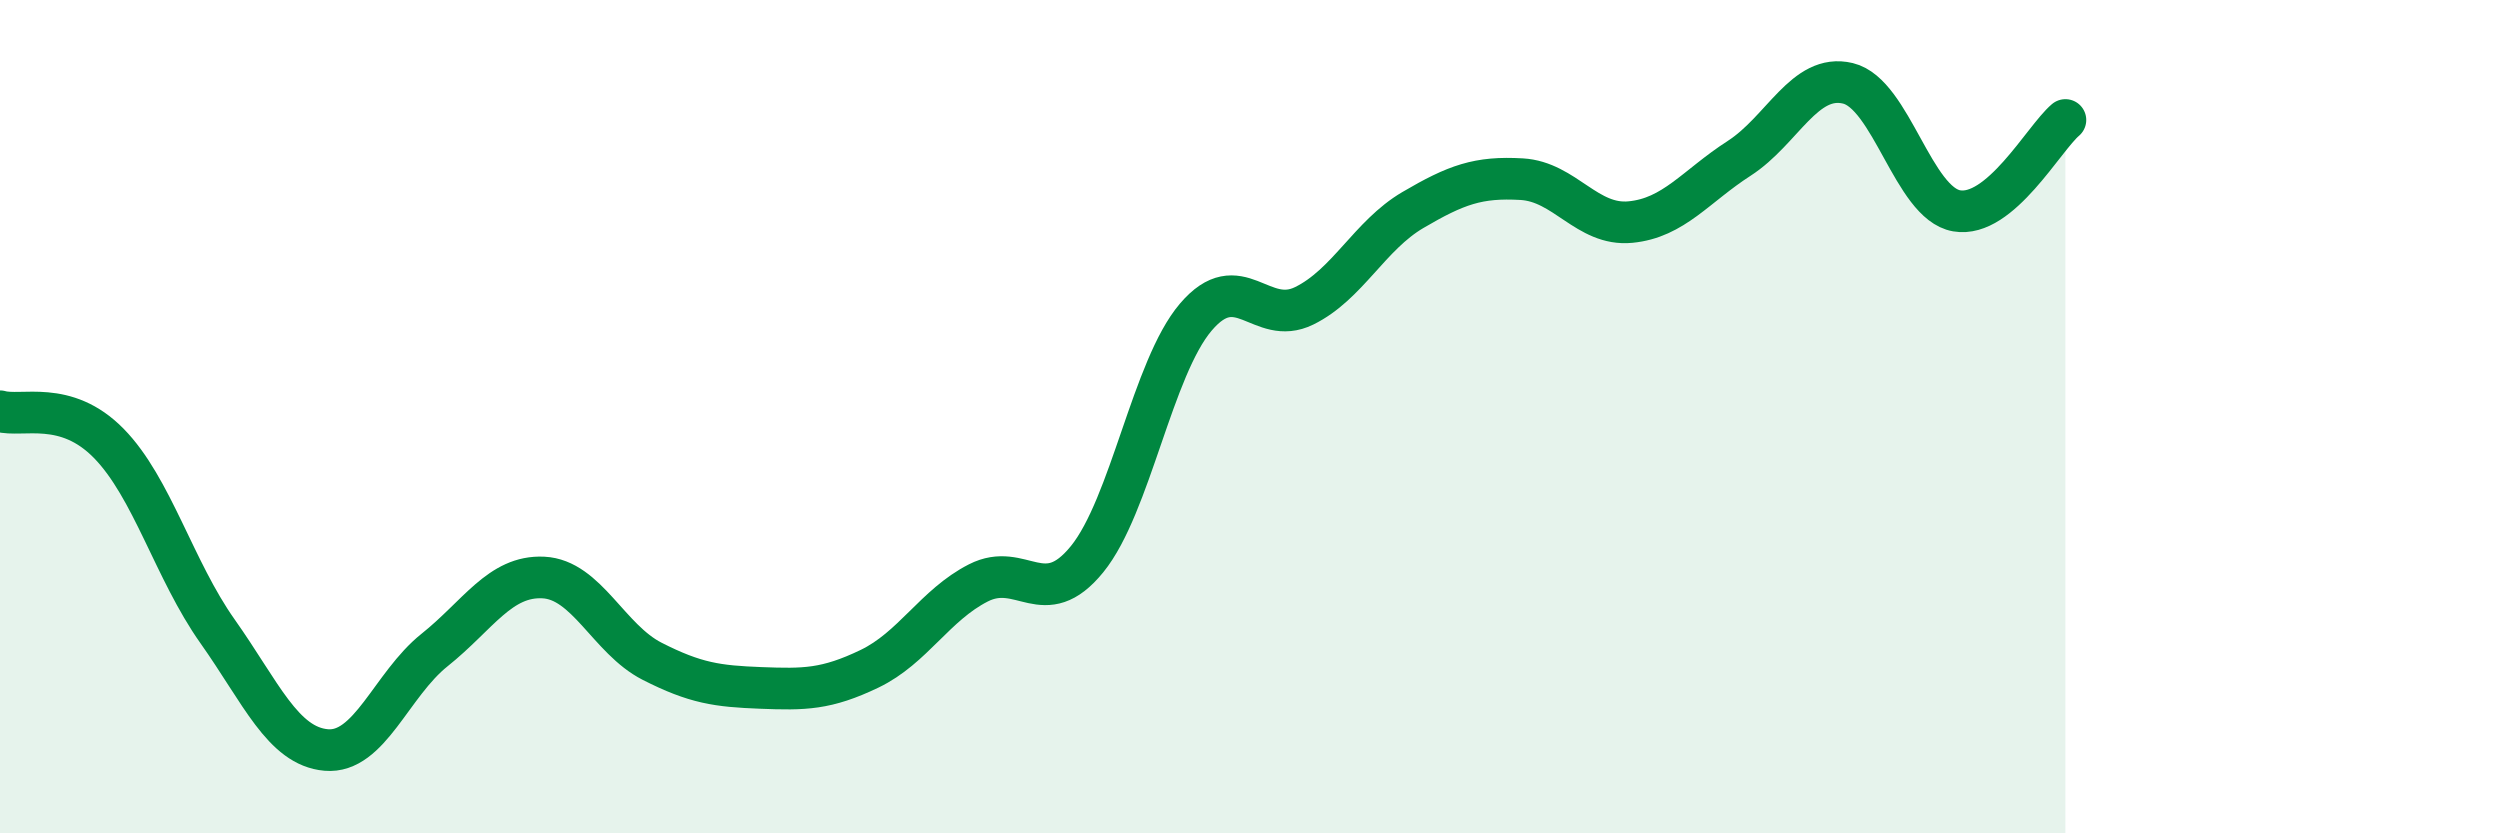
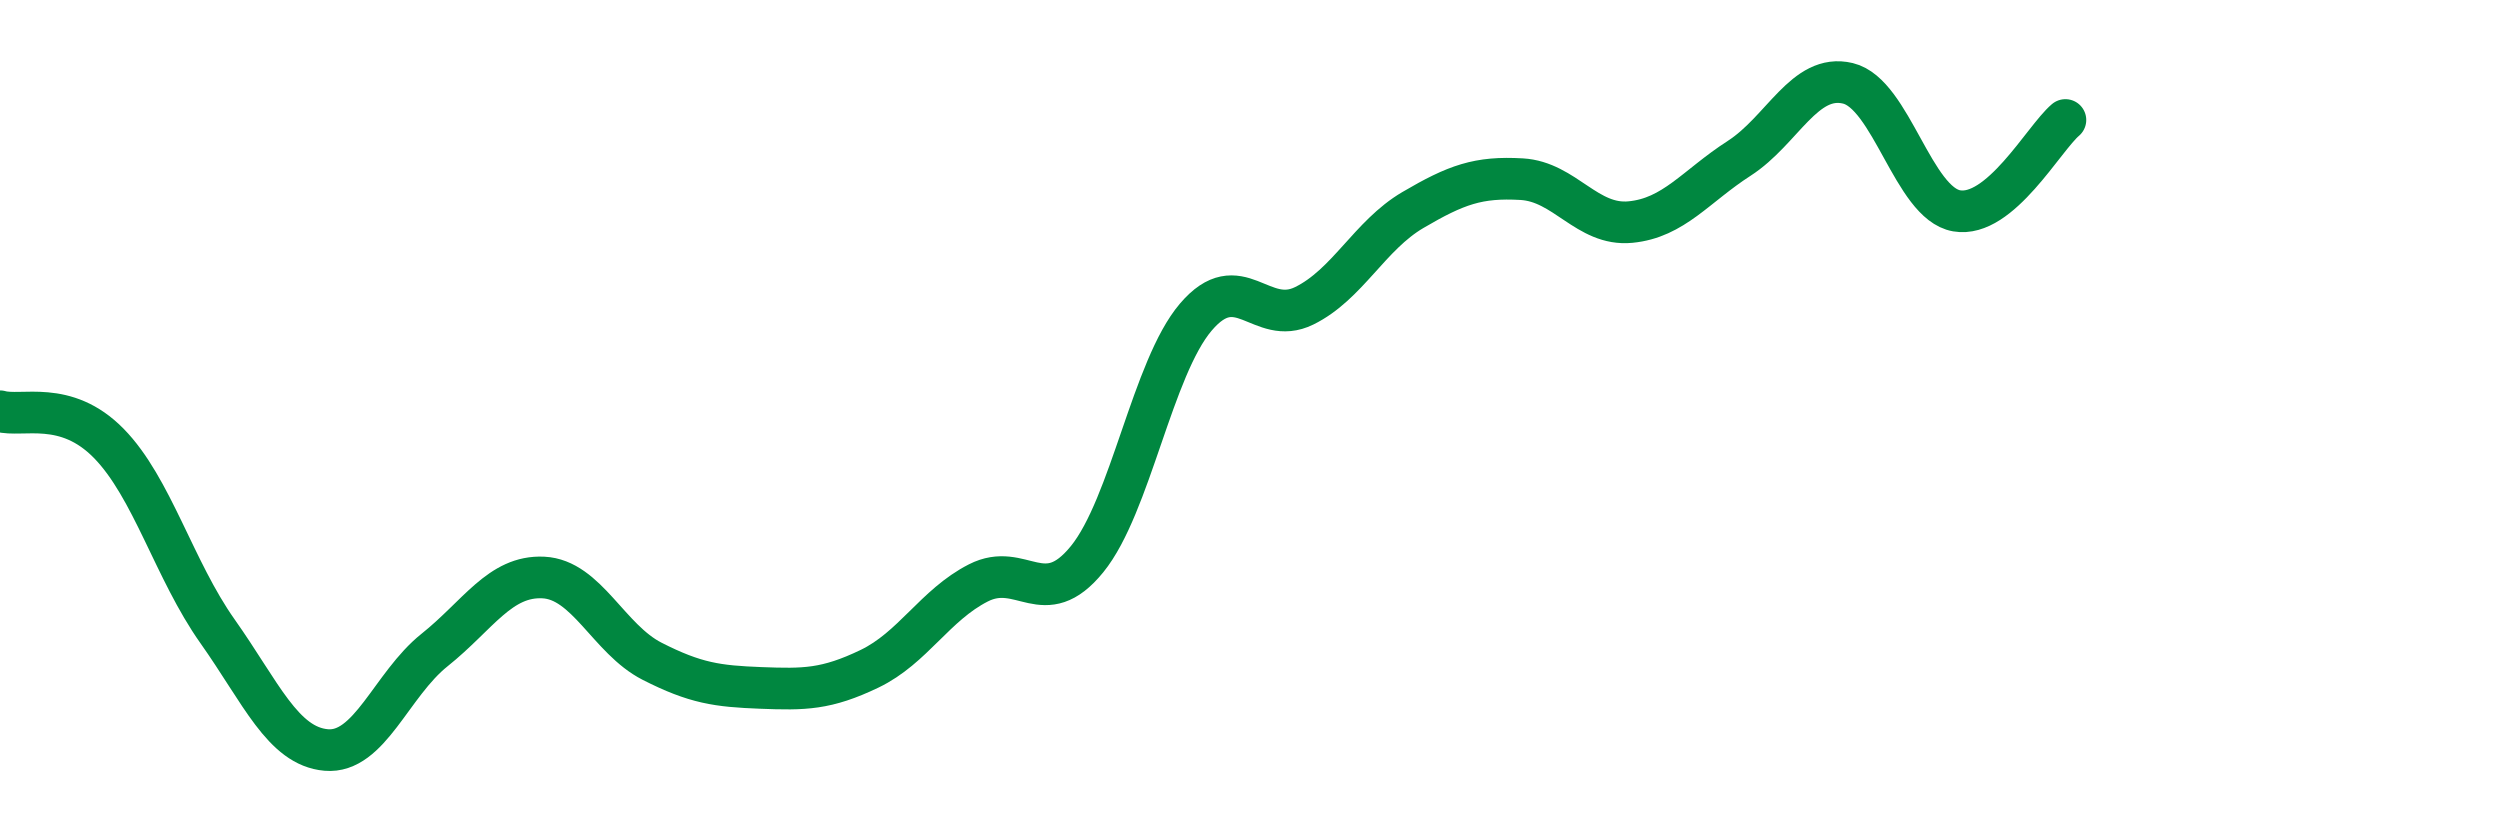
<svg xmlns="http://www.w3.org/2000/svg" width="60" height="20" viewBox="0 0 60 20">
-   <path d="M 0,9.87 C 0.52,10.02 1.57,9.58 2.61,10.64 C 3.65,11.7 4.18,13.68 5.22,15.15 C 6.26,16.62 6.79,17.91 7.83,18 C 8.87,18.09 9.39,16.43 10.43,15.6 C 11.47,14.77 12,13.81 13.04,13.86 C 14.08,13.91 14.61,15.34 15.65,15.87 C 16.69,16.4 17.22,16.47 18.26,16.51 C 19.3,16.55 19.83,16.55 20.87,16.05 C 21.91,15.55 22.44,14.52 23.48,13.99 C 24.52,13.46 25.05,14.7 26.09,13.42 C 27.13,12.14 27.66,8.83 28.7,7.61 C 29.74,6.39 30.26,7.85 31.3,7.34 C 32.34,6.83 32.87,5.65 33.91,5.04 C 34.95,4.43 35.48,4.24 36.52,4.3 C 37.56,4.36 38.09,5.43 39.13,5.33 C 40.17,5.23 40.7,4.47 41.74,3.8 C 42.78,3.13 43.31,1.75 44.35,2 C 45.39,2.25 45.92,4.88 46.96,5.06 C 48,5.24 49.05,3.32 49.57,2.88L49.57 20L0 20Z" fill="#008740" opacity="0.1" stroke-linecap="round" stroke-linejoin="round" />
  <path d="M 0,9.87 C 0.52,10.02 1.57,9.58 2.61,10.64 C 3.65,11.7 4.18,13.68 5.22,15.15 C 6.26,16.62 6.79,17.91 7.83,18 C 8.87,18.09 9.39,16.43 10.43,15.6 C 11.47,14.77 12,13.81 13.04,13.86 C 14.08,13.91 14.61,15.34 15.65,15.87 C 16.69,16.4 17.22,16.47 18.26,16.51 C 19.3,16.55 19.83,16.55 20.87,16.05 C 21.91,15.55 22.44,14.52 23.48,13.99 C 24.52,13.46 25.05,14.7 26.09,13.42 C 27.13,12.14 27.66,8.83 28.7,7.61 C 29.74,6.39 30.26,7.85 31.3,7.34 C 32.34,6.83 32.87,5.65 33.91,5.04 C 34.95,4.43 35.48,4.24 36.52,4.3 C 37.56,4.36 38.09,5.43 39.13,5.33 C 40.17,5.23 40.7,4.47 41.74,3.8 C 42.78,3.13 43.31,1.75 44.35,2 C 45.39,2.25 45.92,4.88 46.96,5.06 C 48,5.24 49.05,3.32 49.57,2.88" stroke="#008740" stroke-width="1" fill="none" stroke-linecap="round" stroke-linejoin="round" />
</svg>